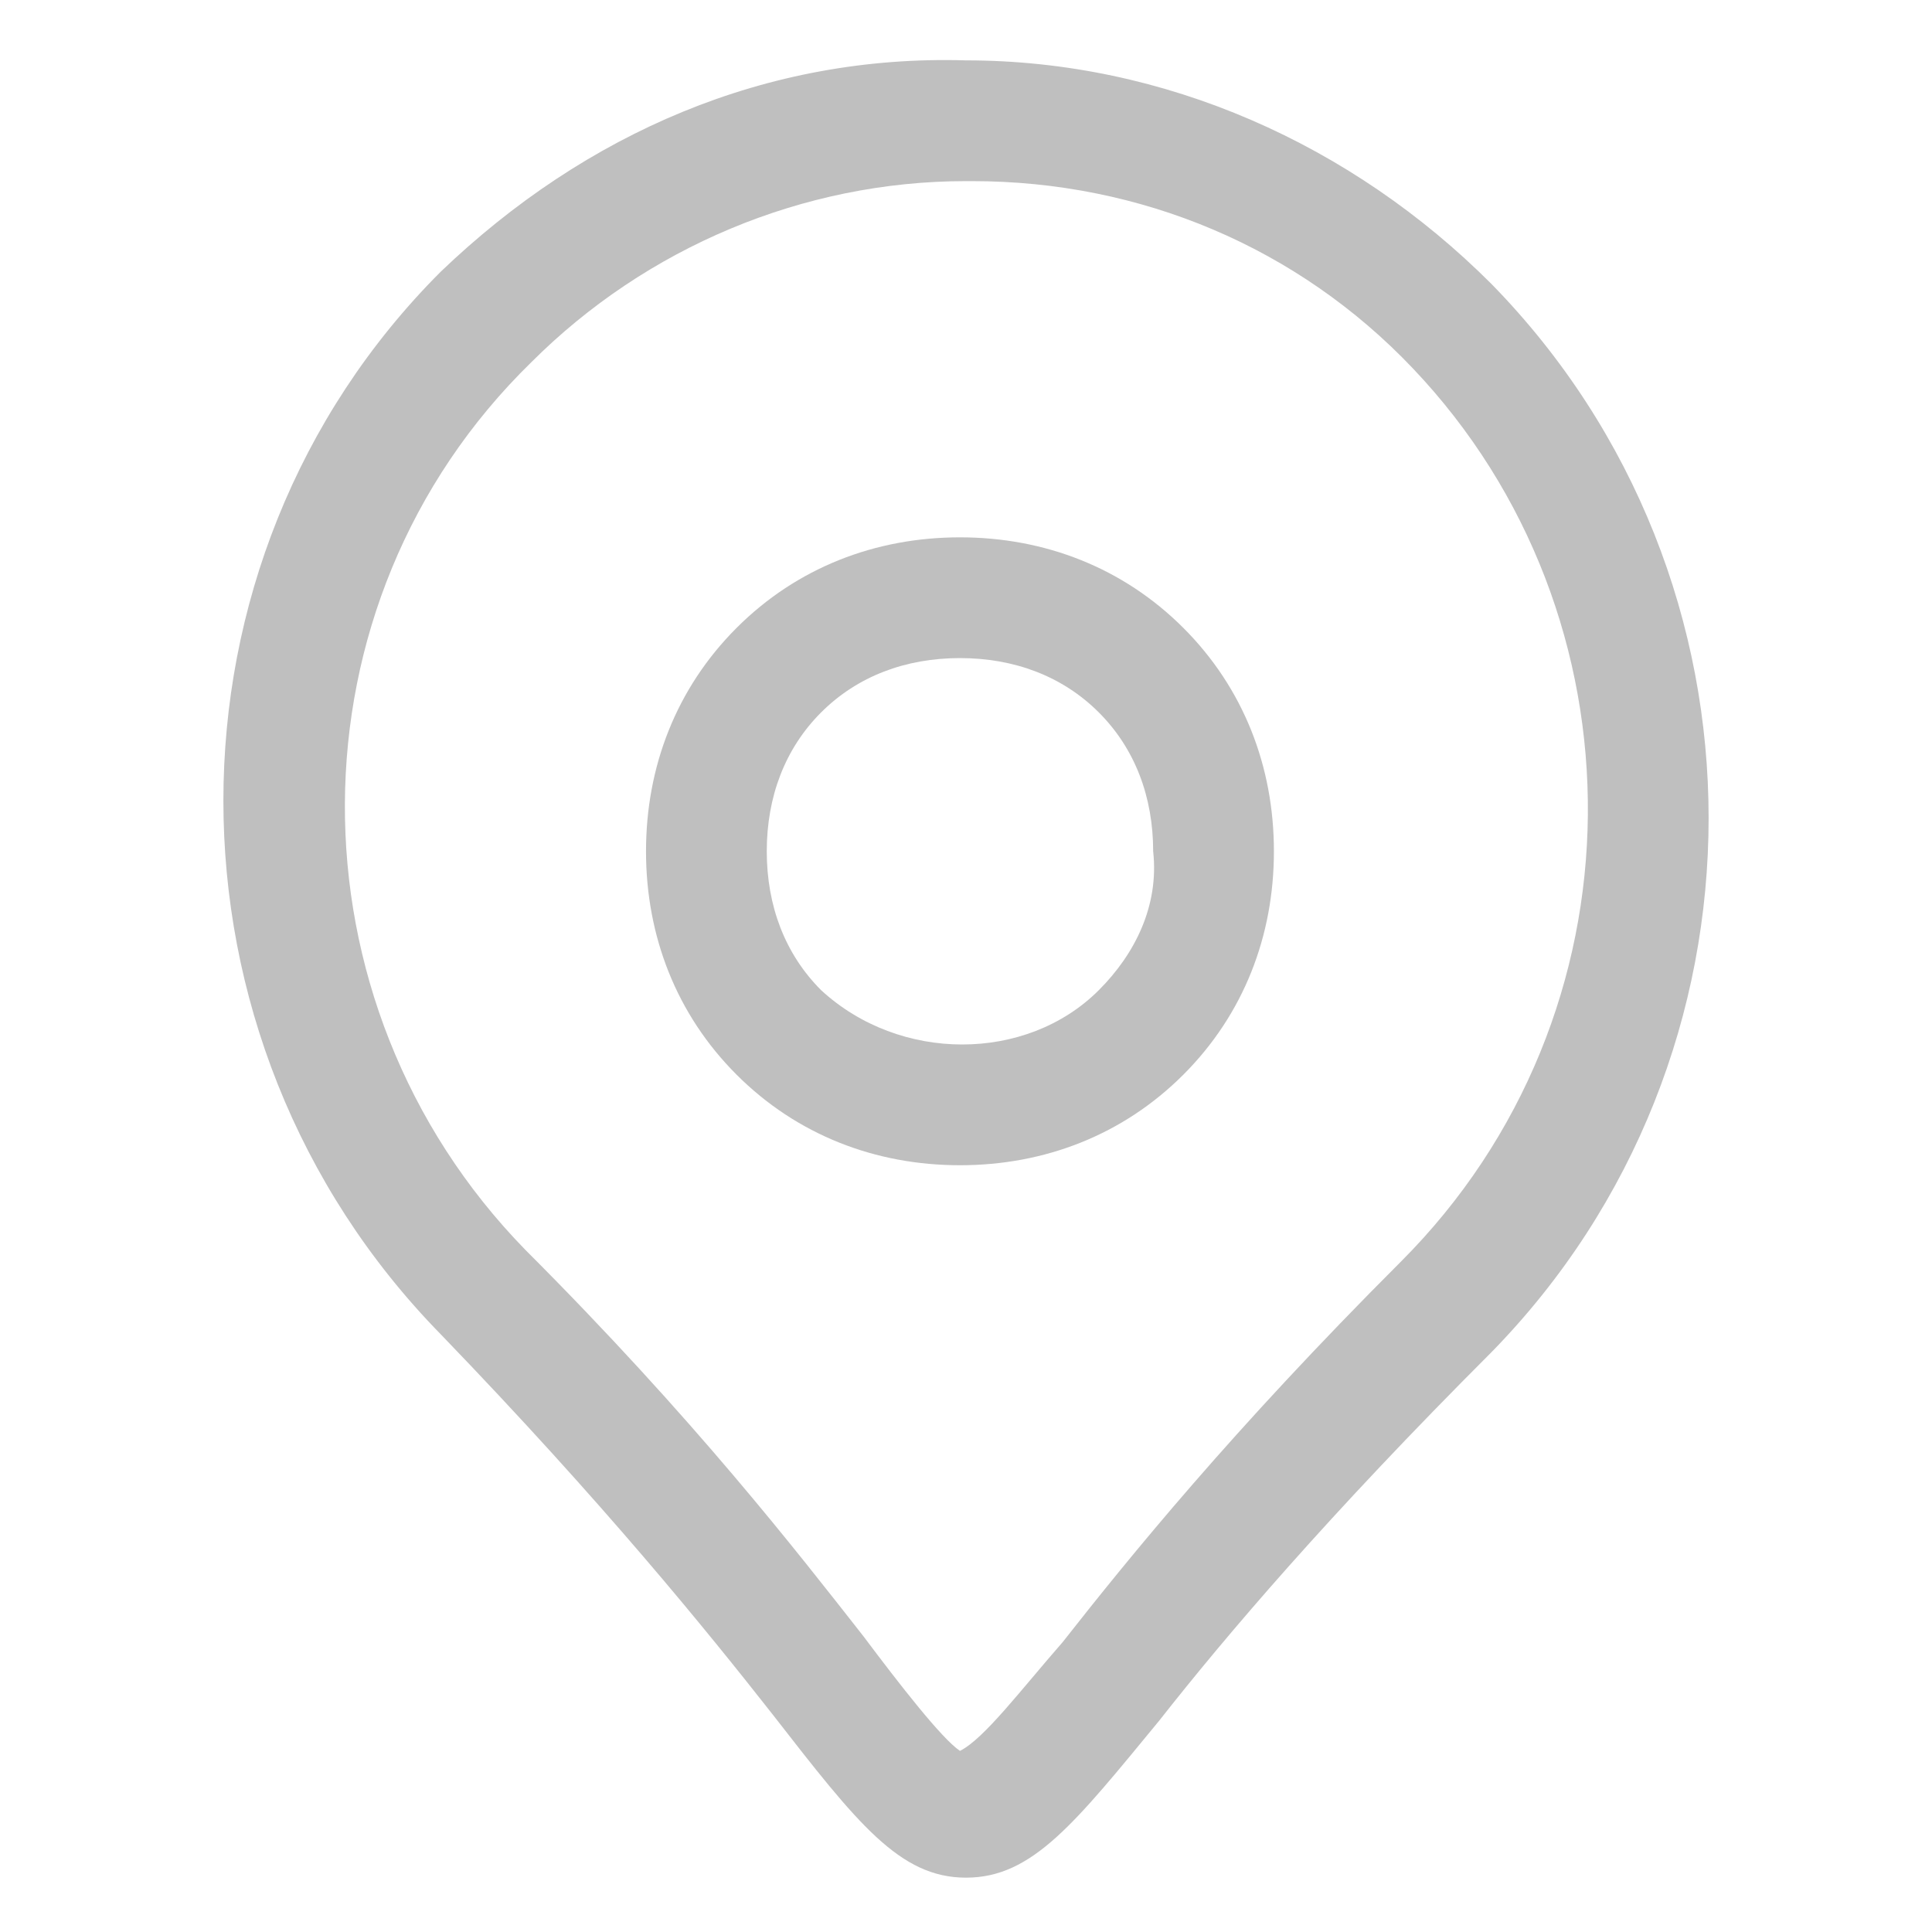
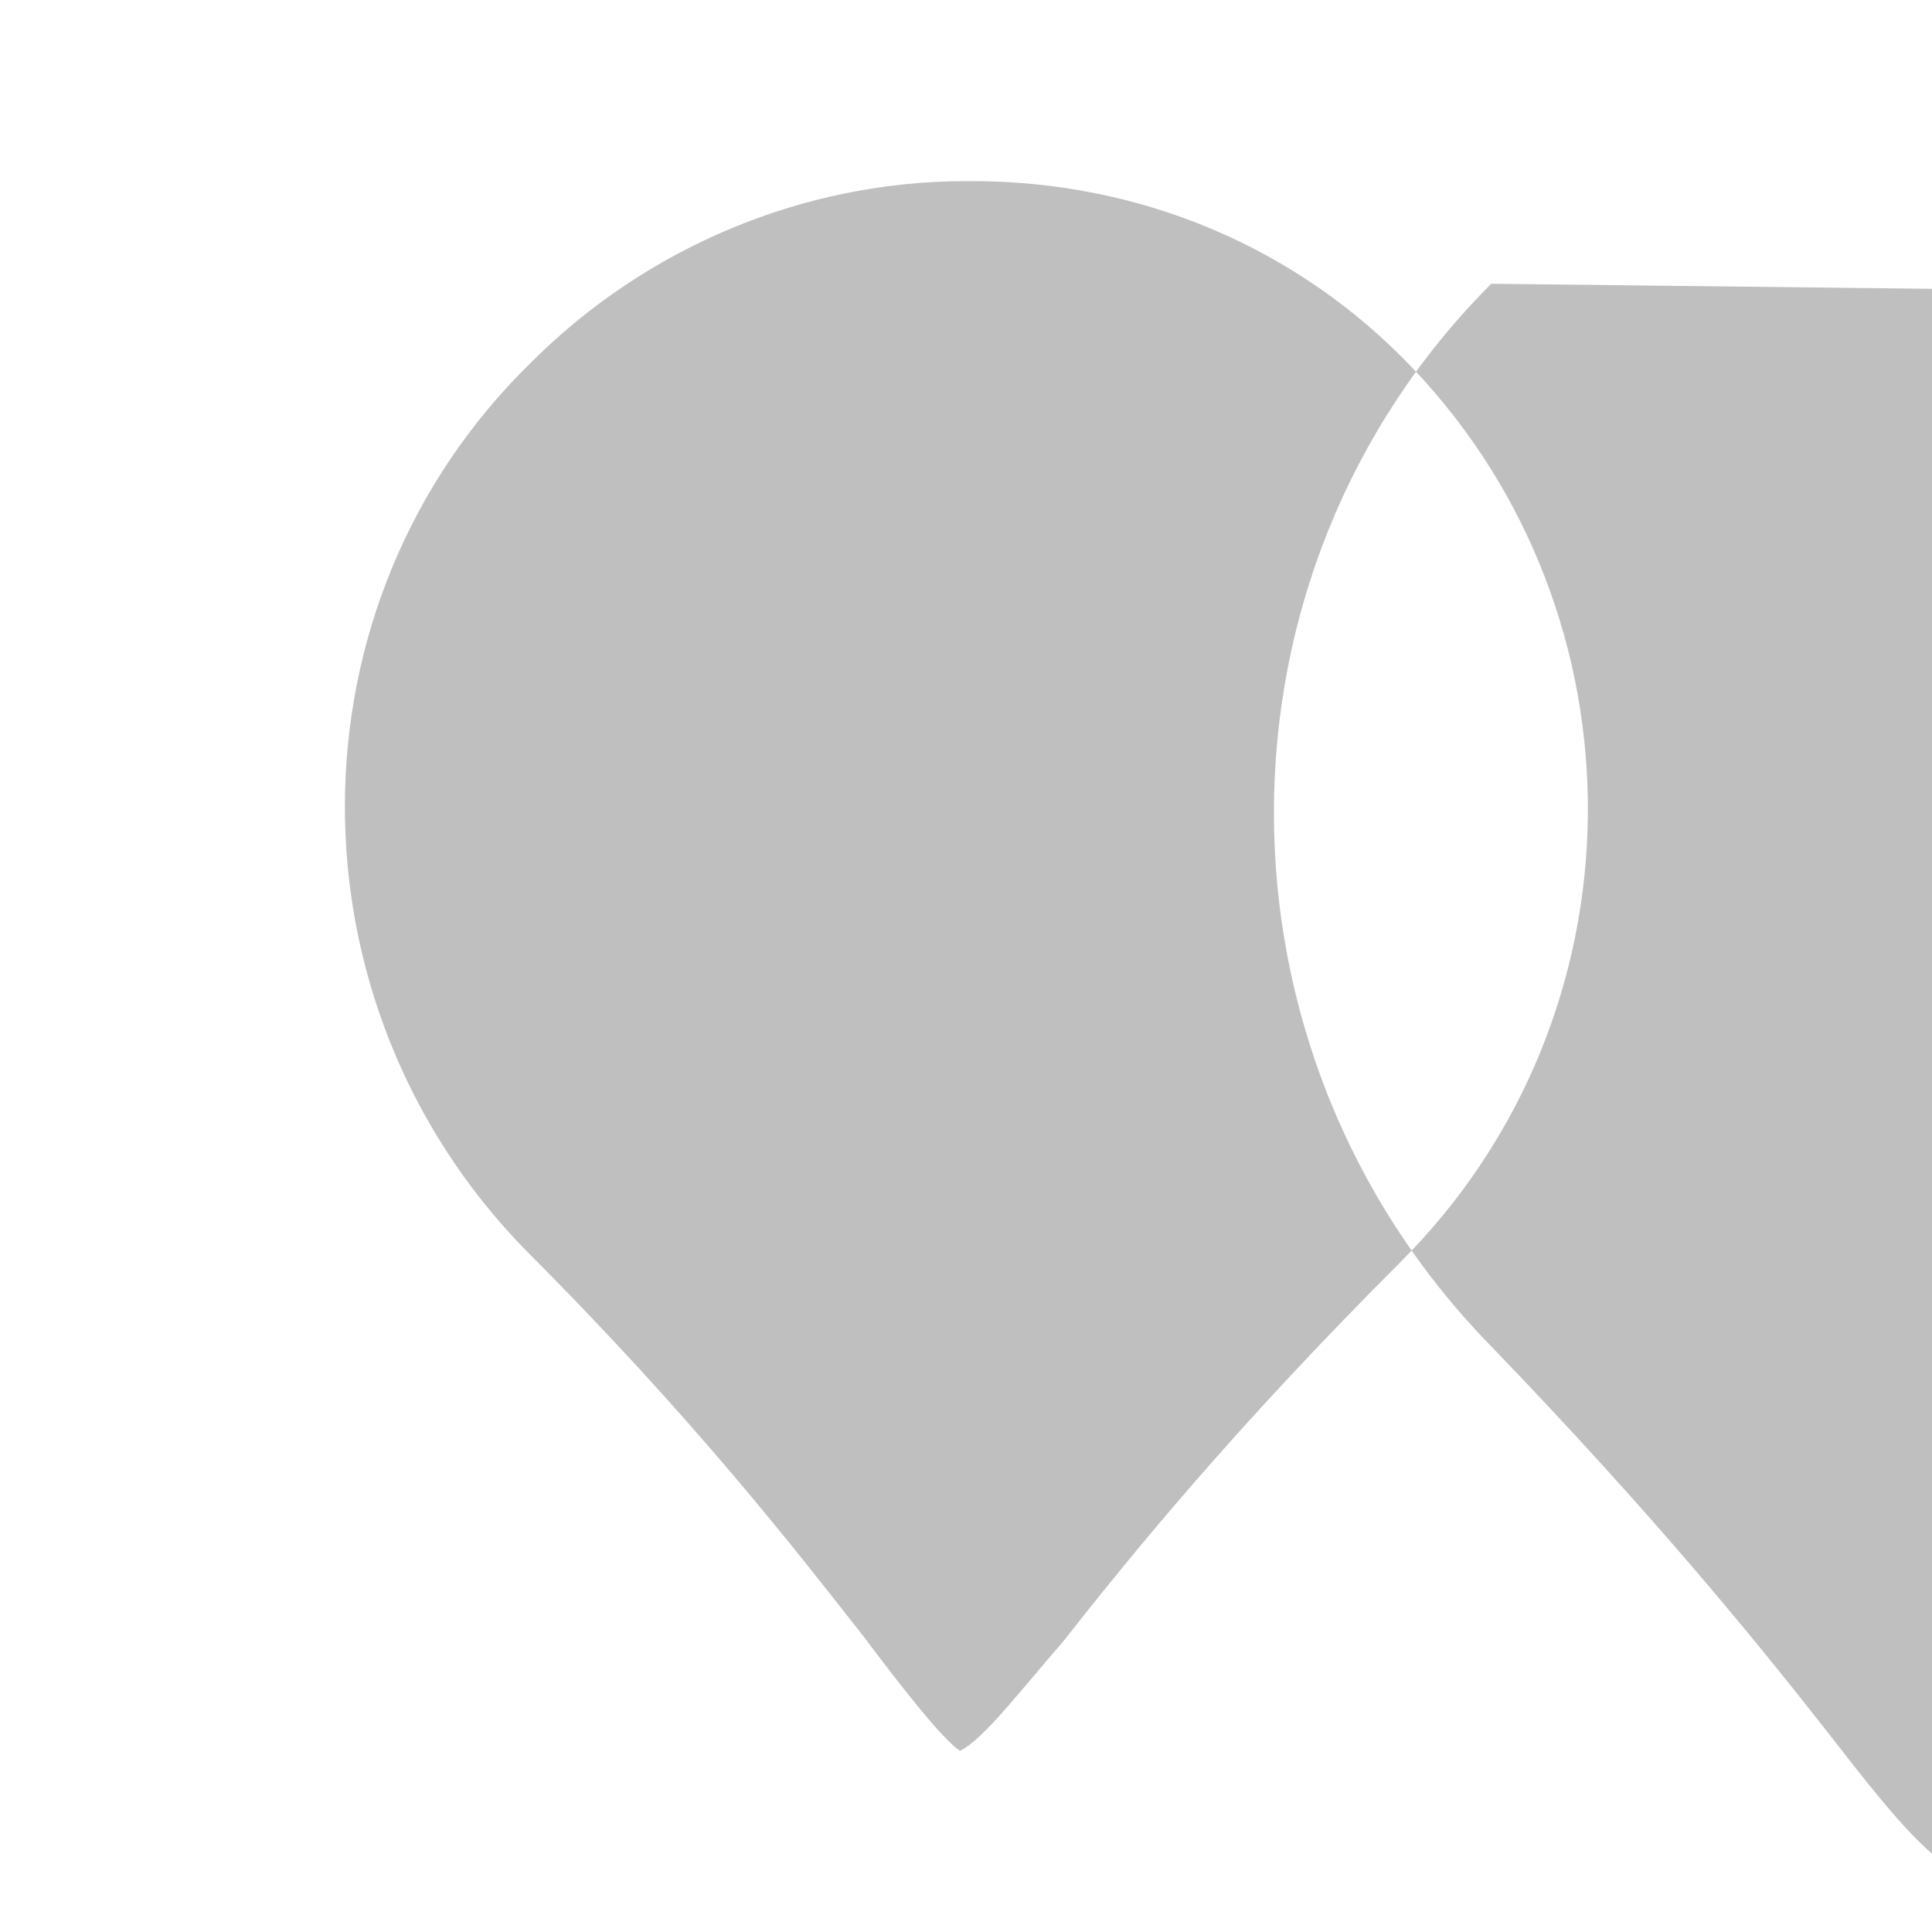
<svg xmlns="http://www.w3.org/2000/svg" t="1658108281408" class="icon" viewBox="0 0 1024 1024" version="1.1" p-id="26509" width="20" height="20">
  <defs>
    <style type="text/css">@font-face { font-family: feedback-iconfont; src: url("//at.alicdn.com/t/font_1031158_u69w8yhxdu.woff2?t=1630033759944") format("woff2"), url("//at.alicdn.com/t/font_1031158_u69w8yhxdu.woff?t=1630033759944") format("woff"), url("//at.alicdn.com/t/font_1031158_u69w8yhxdu.ttf?t=1630033759944") format("truetype"); }
</style>
  </defs>
-   <path d="M790.4 150.4C716.8 76.8 617.6 32 512 32 406.4 28.8 310.4 70.4 233.6 144c-153.6 153.6-153.6 406.4 0 563.2 86.4 89.6 140.8 156.8 176 201.6 44.8 57.6 67.2 86.4 102.4 86.4s57.6-28.8 102.4-83.2c35.2-44.8 89.6-108.8 176-195.2 153.6-156.8 153.6-409.6 0-566.4z m-48 518.4c-89.6 89.6-144 156.8-179.2 201.6-22.4 25.6-41.6 51.2-54.4 57.6-9.6-6.4-32-35.2-51.2-60.8-35.2-44.8-89.6-115.2-179.2-204.8-128-131.2-128-342.4 3.2-470.4 60.8-60.8 144-96 230.4-96h3.2c89.6 0 172.8 35.2 233.6 99.2 124.8 131.2 124.8 342.4-6.4 473.6z" p-id="26510" fill="#bfbfbf" />
-   <path d="M508.8 284.8c-44.8 0-86.4 16-118.4 48s-48 73.6-48 118.4c0 44.8 16 86.4 48 118.4s73.6 48 118.4 48c44.8 0 86.4-16 118.4-48s48-73.6 48-118.4c0-44.8-16-86.4-48-118.4s-73.6-48-118.4-48z m73.6 240c-38.4 38.4-105.6 38.4-147.2 0-19.2-19.2-28.8-44.8-28.8-73.6 0-28.8 9.6-54.4 28.8-73.6 19.2-19.2 44.8-28.8 73.6-28.8s54.4 9.6 73.6 28.8c19.2 19.2 28.8 44.8 28.8 73.6 3.2 28.8-9.6 54.4-28.8 73.6z" p-id="26511" fill="#bfbfbf" />
+   <path d="M790.4 150.4c-153.6 153.6-153.6 406.4 0 563.2 86.4 89.6 140.8 156.8 176 201.6 44.8 57.6 67.2 86.4 102.4 86.4s57.6-28.8 102.4-83.2c35.2-44.8 89.6-108.8 176-195.2 153.6-156.8 153.6-409.6 0-566.4z m-48 518.4c-89.6 89.6-144 156.8-179.2 201.6-22.4 25.6-41.6 51.2-54.4 57.6-9.6-6.4-32-35.2-51.2-60.8-35.2-44.8-89.6-115.2-179.2-204.8-128-131.2-128-342.4 3.2-470.4 60.8-60.8 144-96 230.4-96h3.2c89.6 0 172.8 35.2 233.6 99.2 124.8 131.2 124.8 342.4-6.4 473.6z" p-id="26510" fill="#bfbfbf" />
</svg>